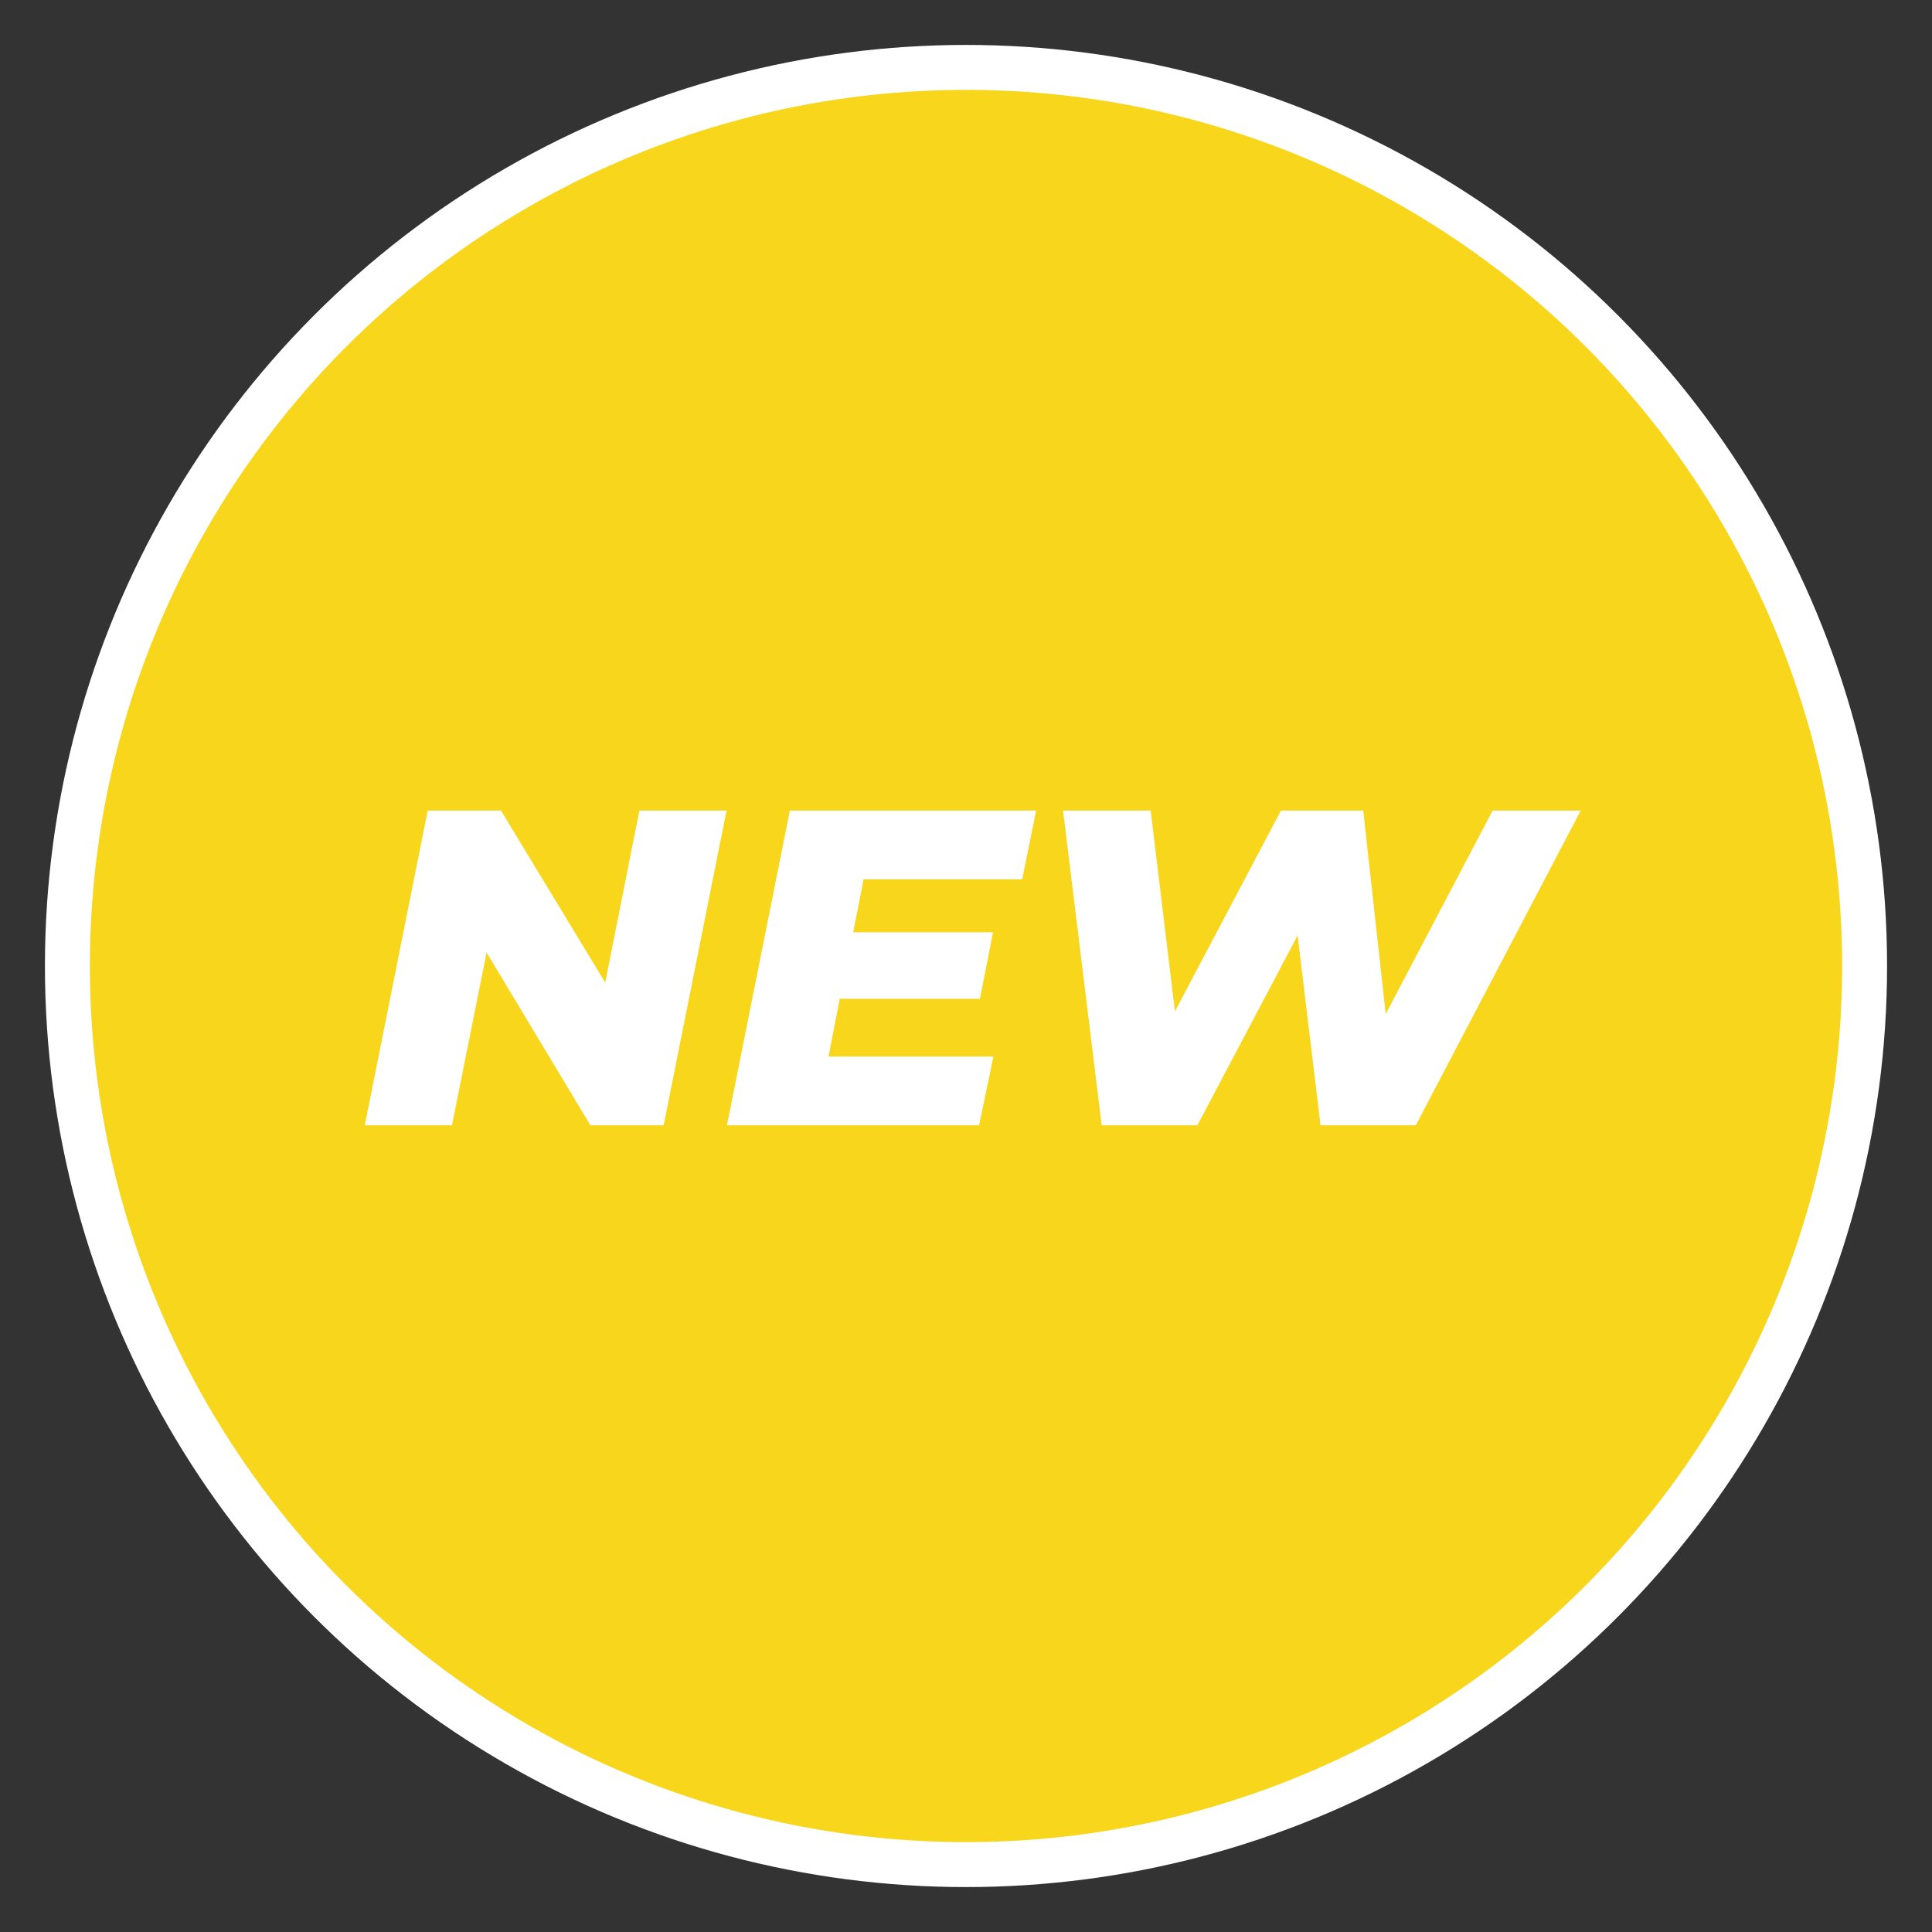
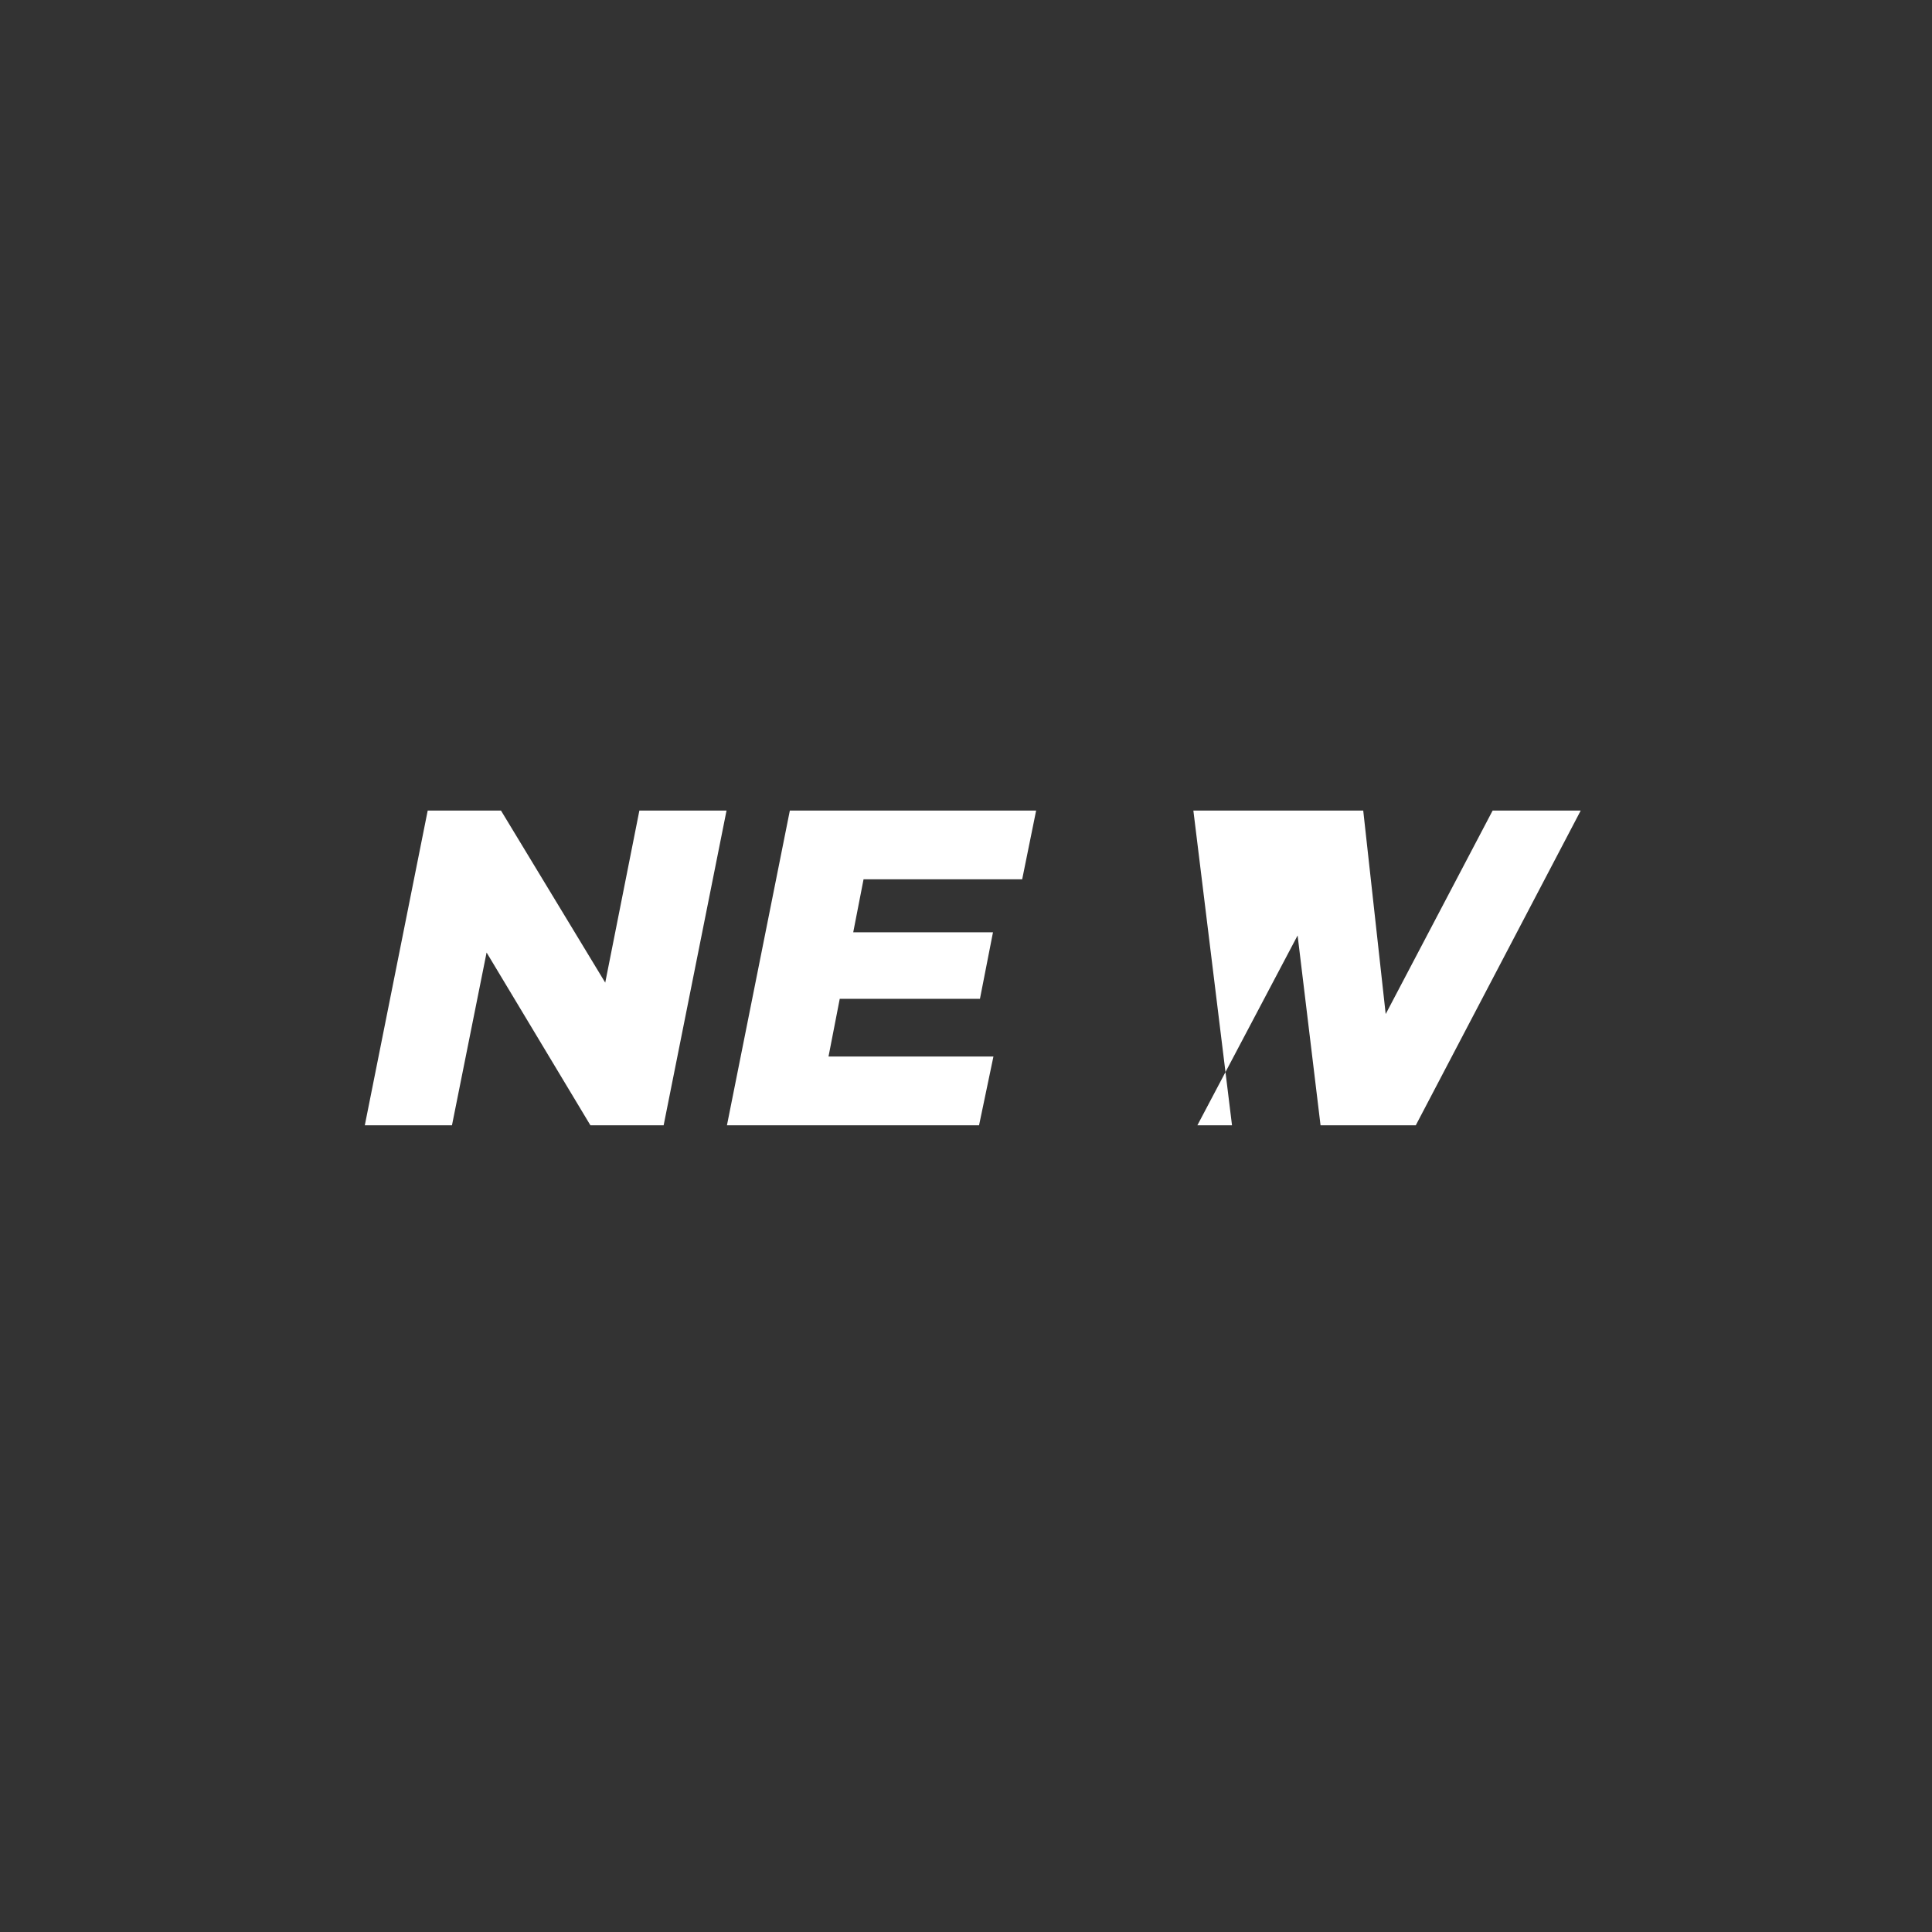
<svg xmlns="http://www.w3.org/2000/svg" id="icon.svg" width="86" height="86" viewBox="0 0 86 86">
  <rect x="0" y="0" width="86" height="86" fill="#333333" stroke="none" />
  <defs>
    <style>
      .cls-1 {
        fill: #f8d61c;
        stroke: #fff;
        stroke-linejoin: round;
        stroke-width: 2px;
      }

      .cls-2 {
        fill: #fff;
        fill-rule: evenodd;
      }
    </style>
  </defs>
-   <circle id="楕円形_10" data-name="楕円形 10" class="cls-1" cx="43" cy="43" r="40" />
-   <path id="NEW" class="cls-2" d="M629.461,1800.08l-1.52,7.66-4.641-7.66h-3.261l-2.8,14.01h3.88l1.541-7.69,4.621,7.69h3.26l2.8-14.01h-3.881Zm17.04,3.06,0.621-3.06H636.159l-2.8,14.01h11.222l0.64-3.06H637.88l0.5-2.57h6.241l0.58-2.96H638.98l0.46-2.36H646.5Zm20.942-3.06-4.761,9.06-1-9.06h-3.661l-4.721,8.94-1.08-8.94h-3.9l1.72,14.01H654.3l4.461-8.45,1.021,8.45h4.24l7.342-14.01h-3.921Z" transform="translate(-601 -1764)" />
+   <path id="NEW" class="cls-2" d="M629.461,1800.08l-1.52,7.66-4.641-7.66h-3.261l-2.8,14.01h3.88l1.541-7.69,4.621,7.69h3.26l2.8-14.01h-3.881Zm17.04,3.06,0.621-3.06H636.159l-2.8,14.01h11.222l0.64-3.06H637.88l0.5-2.57h6.241l0.58-2.96H638.98l0.46-2.36H646.5Zm20.942-3.06-4.761,9.06-1-9.06h-3.661h-3.9l1.72,14.01H654.3l4.461-8.45,1.021,8.45h4.24l7.342-14.01h-3.921Z" transform="translate(-601 -1764)" />
</svg>